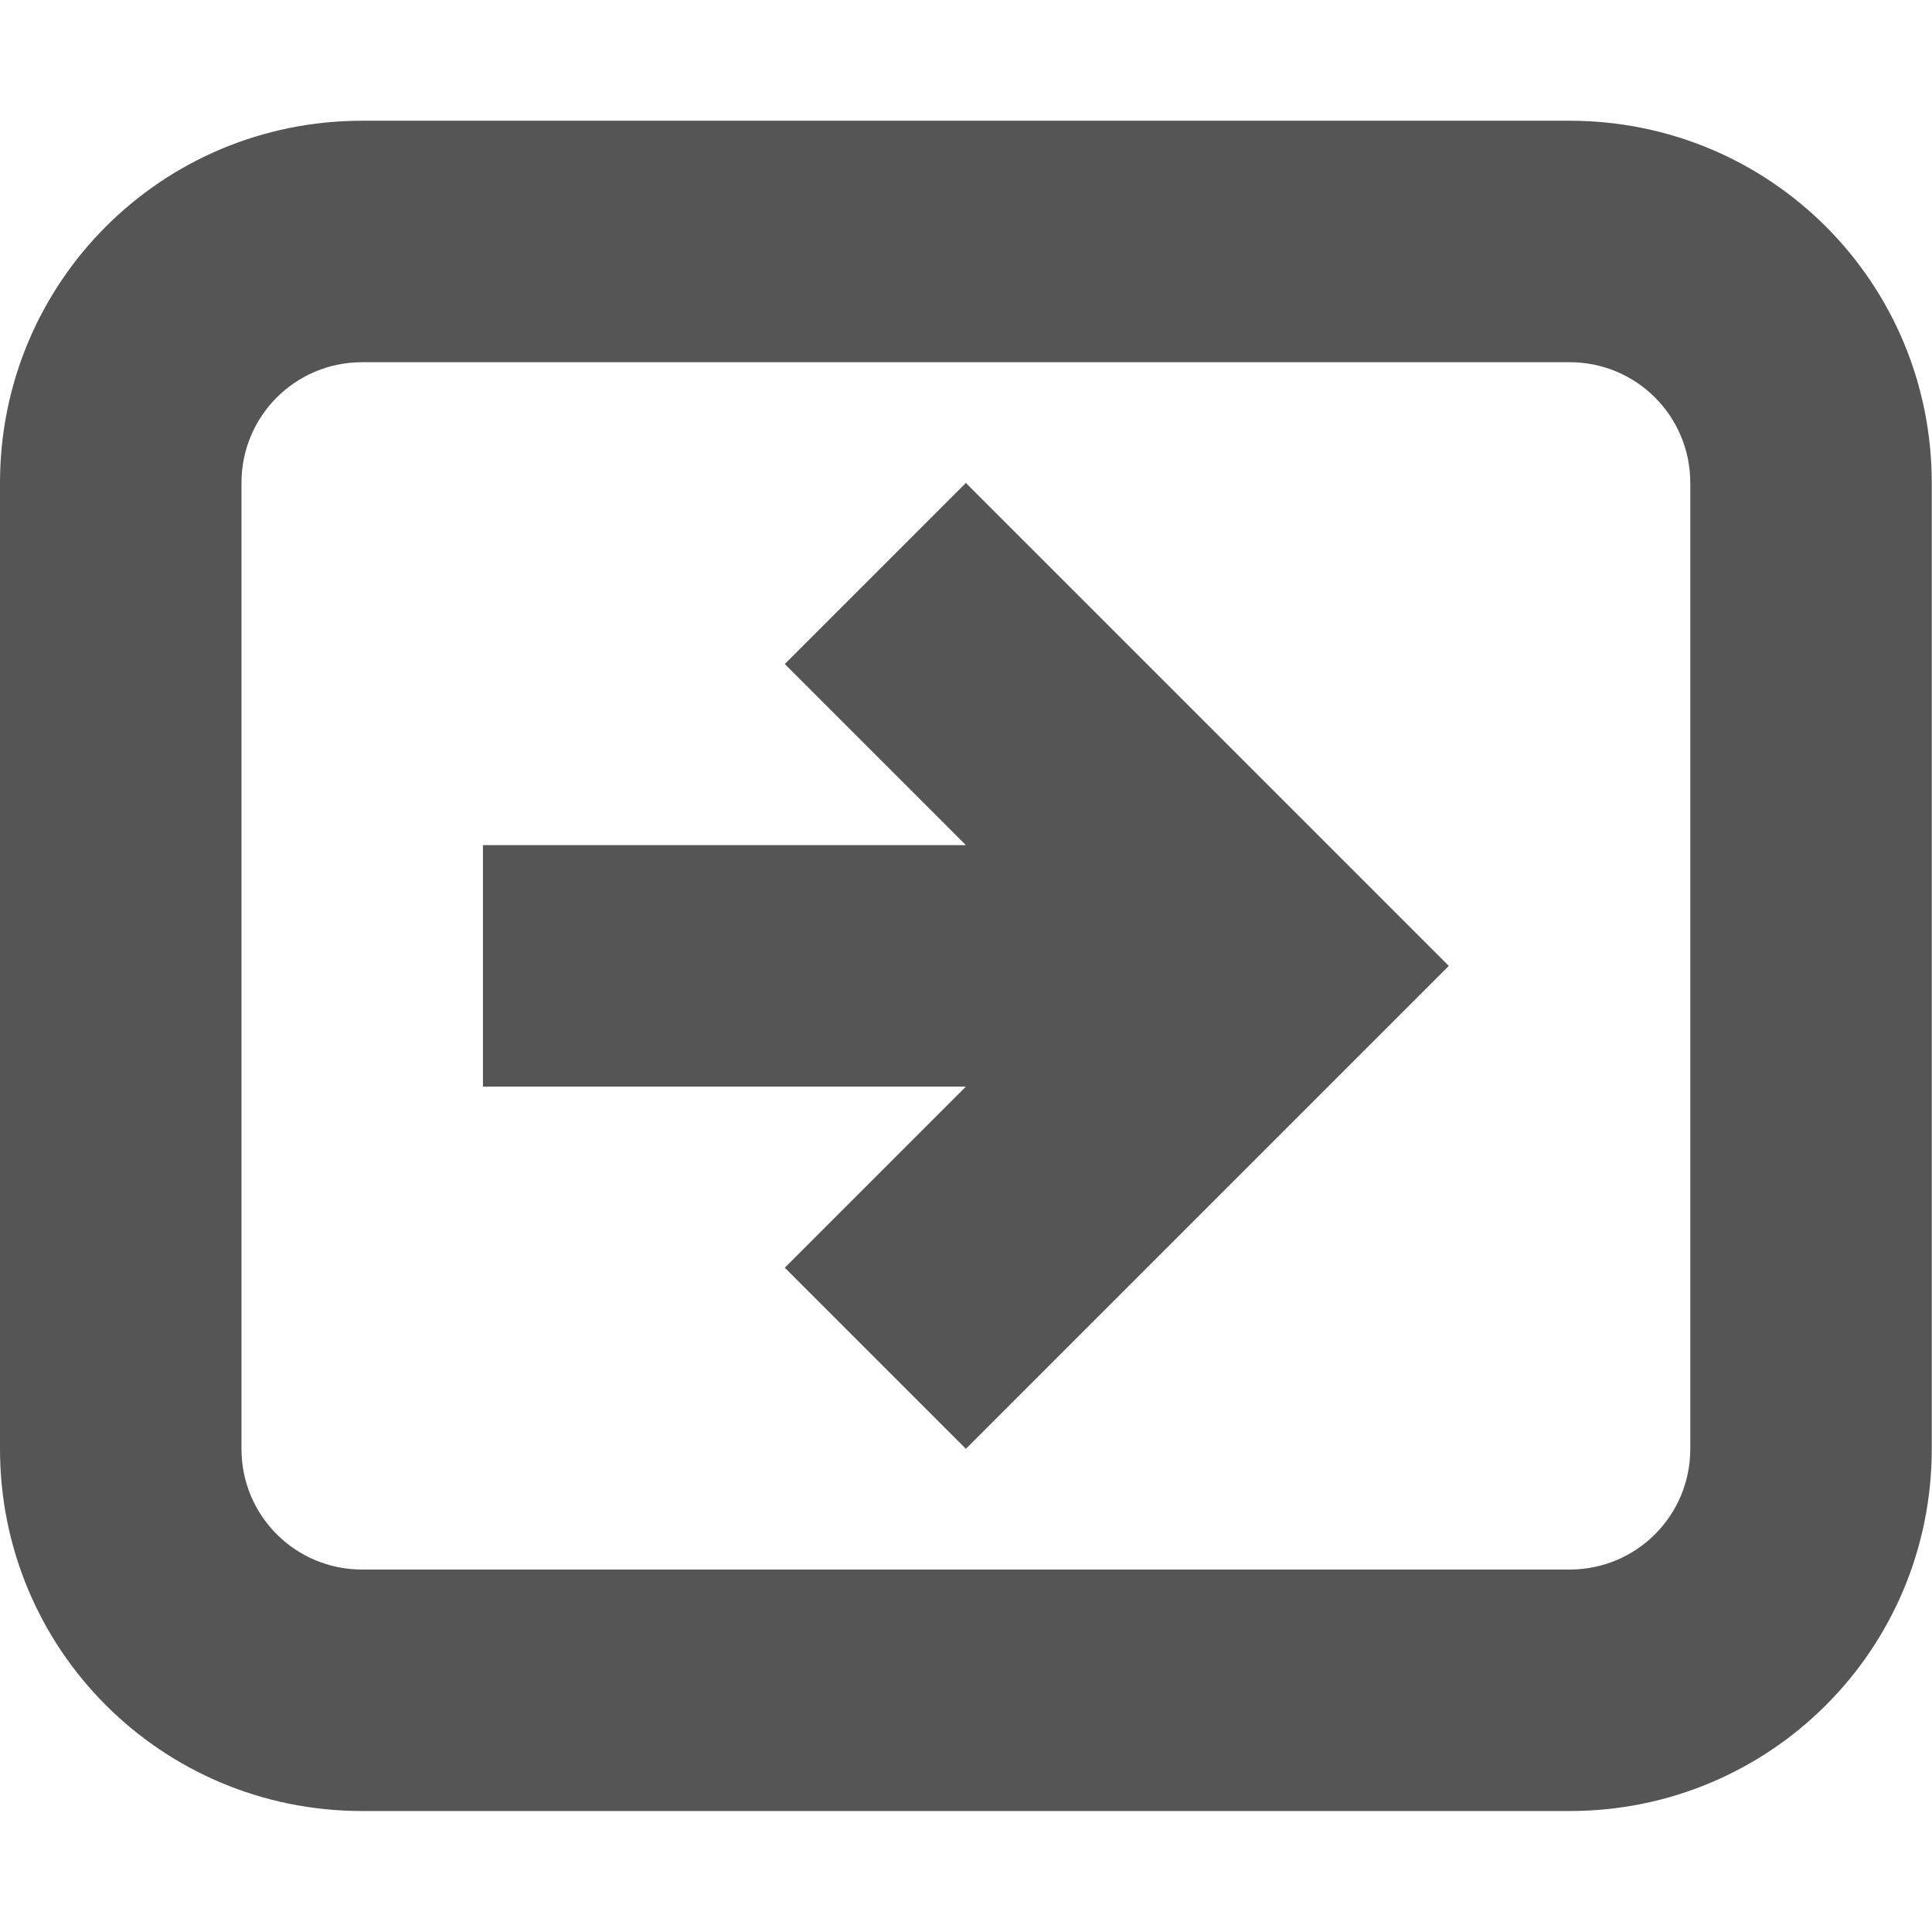
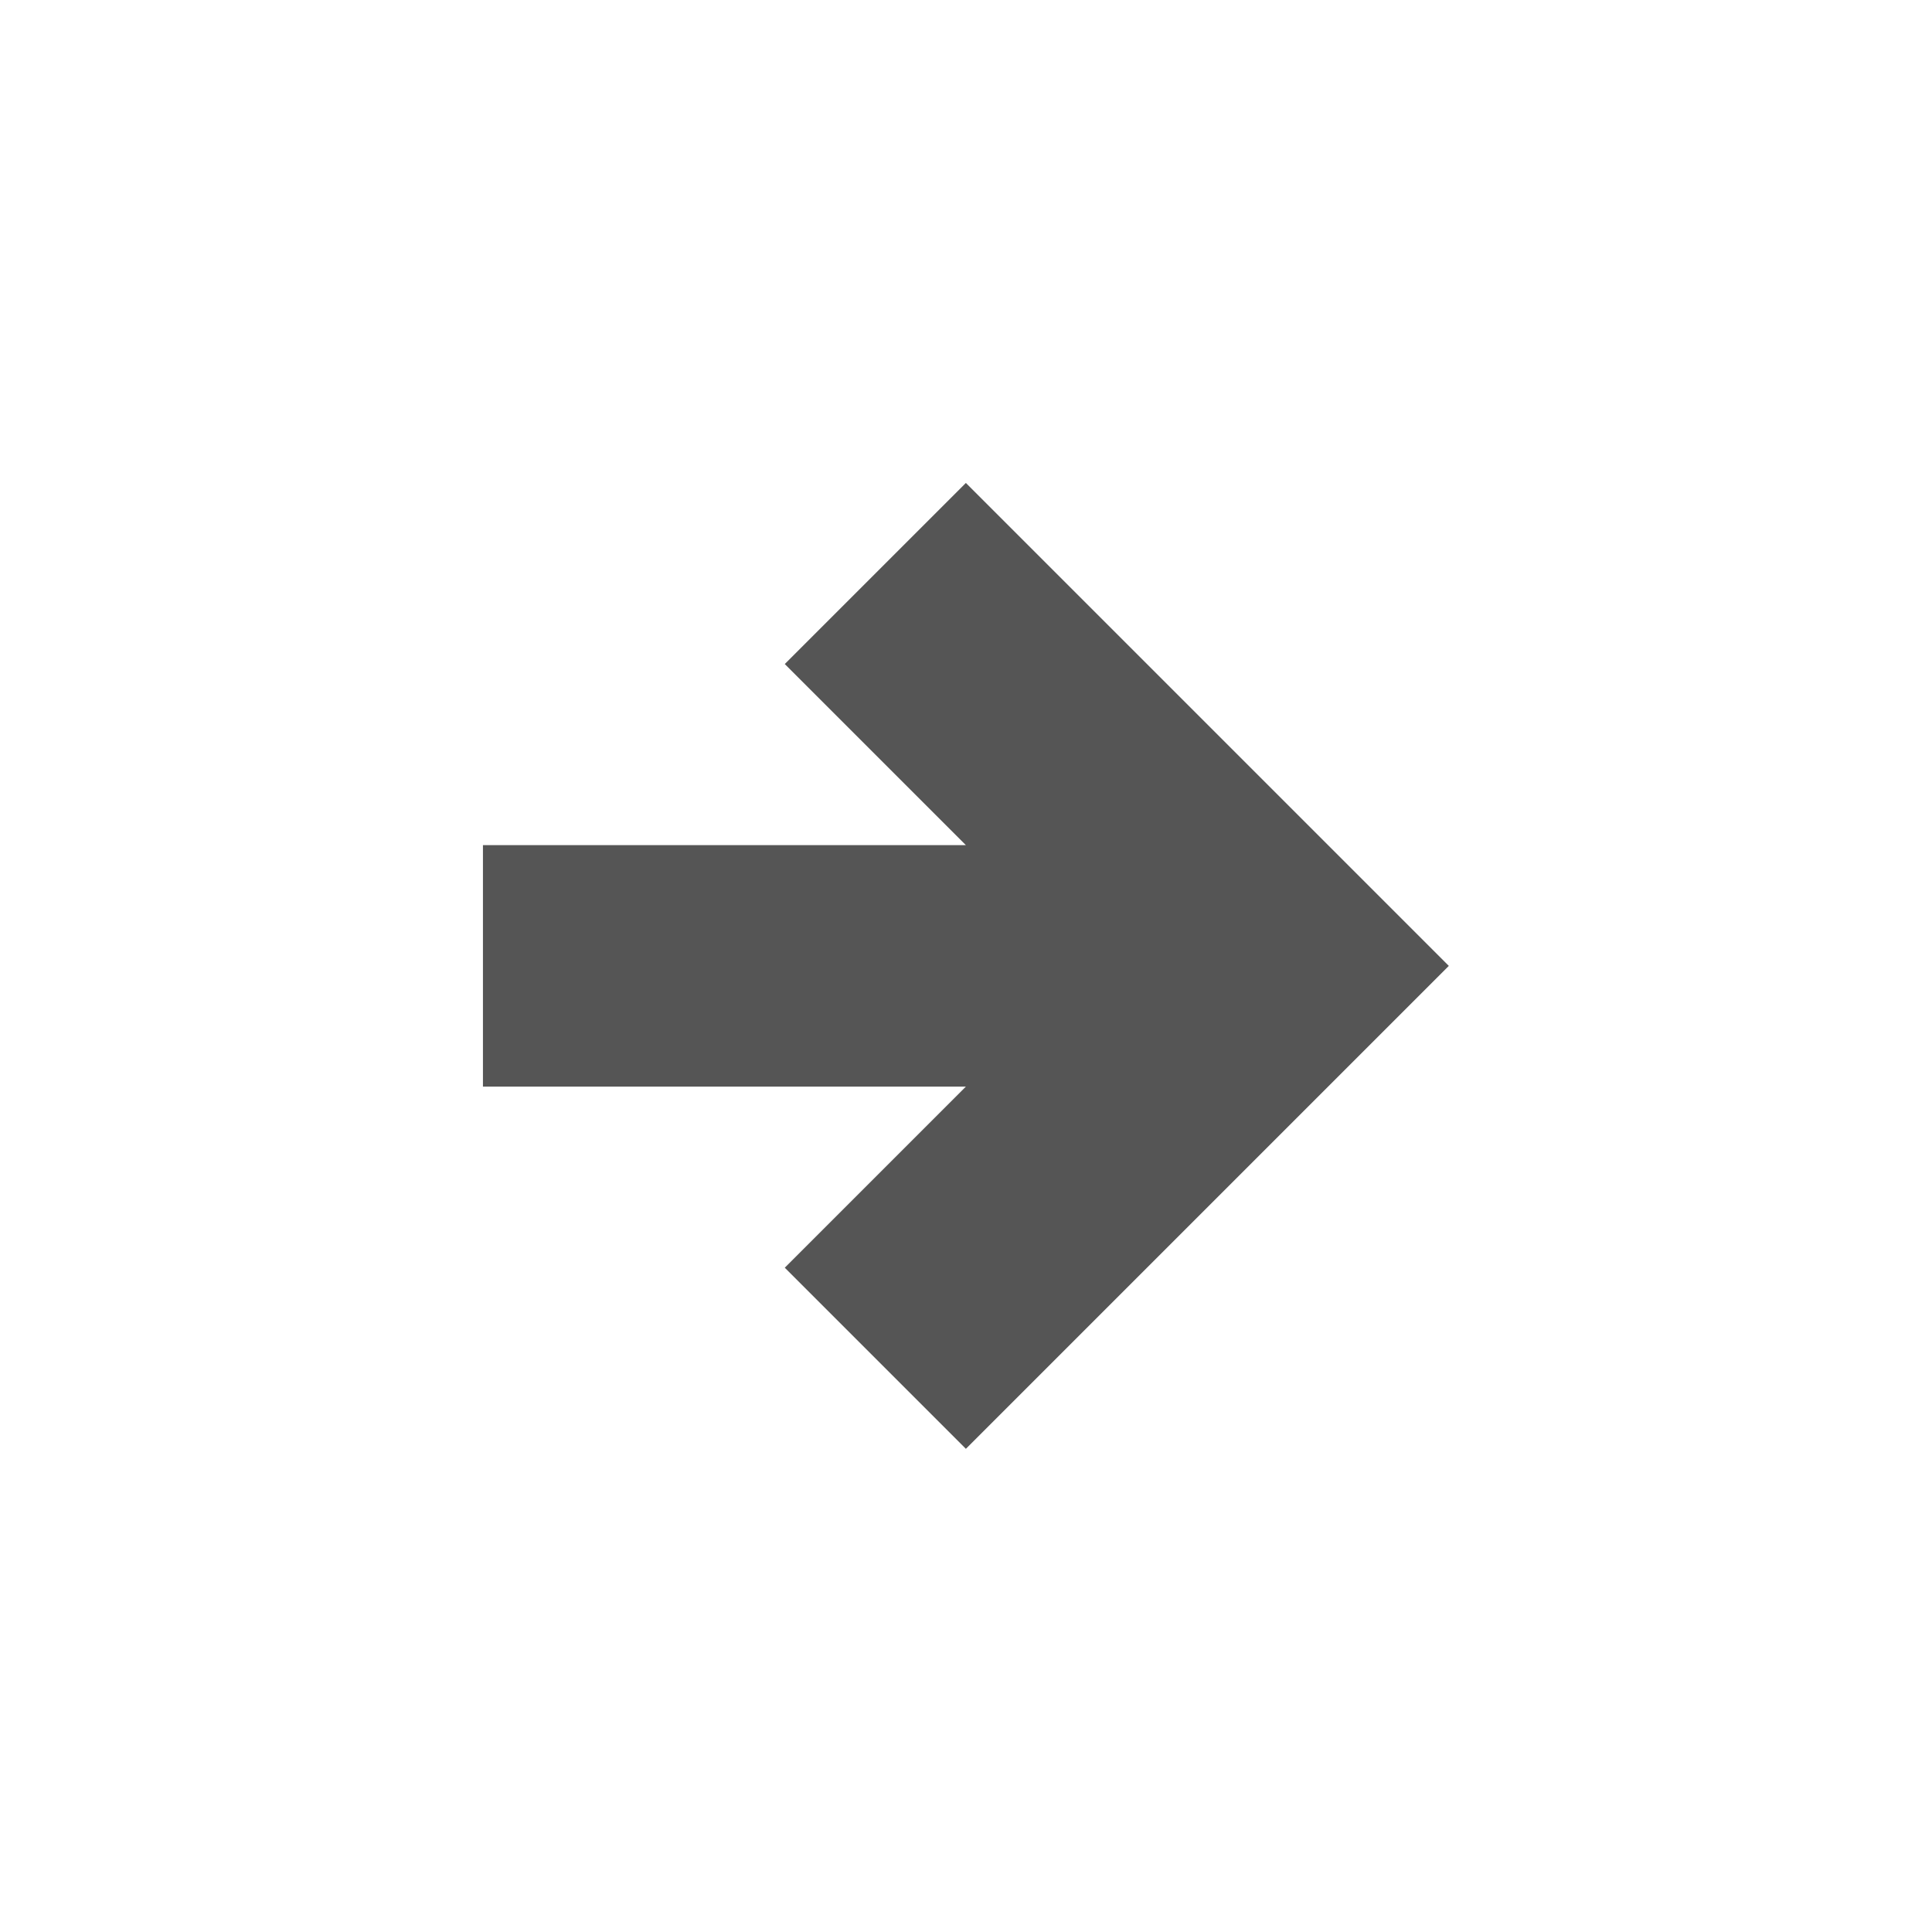
<svg xmlns="http://www.w3.org/2000/svg" width="16.002" height="16" version="1.1">
  <path class="ColorScheme-Text" d="m8 4 4 4-4 4-1.5-1.5 1.5-1.5h-4v-2h4l-1.5-1.5z" color="#444444" fill="#555555" />
-   <path d="m3 1c-1.662 0-3 1.338-3 3v8c0 1.662 1.338 3 3 3h10c1.662 0 3-1.338 3-3v-8c0-1.662-1.338-3-3-3h-10zm0 2h10c0.554 0 1 0.446 1 1v8c0 0.554-0.446 1-1 1h-10c-0.554 0-1-0.446-1-1v-8c0-0.554 0.446-1 1-1z" fill="#555555" stop-color="#000000" stroke-linecap="round" stroke-linejoin="round" stroke-width="4" />
</svg>